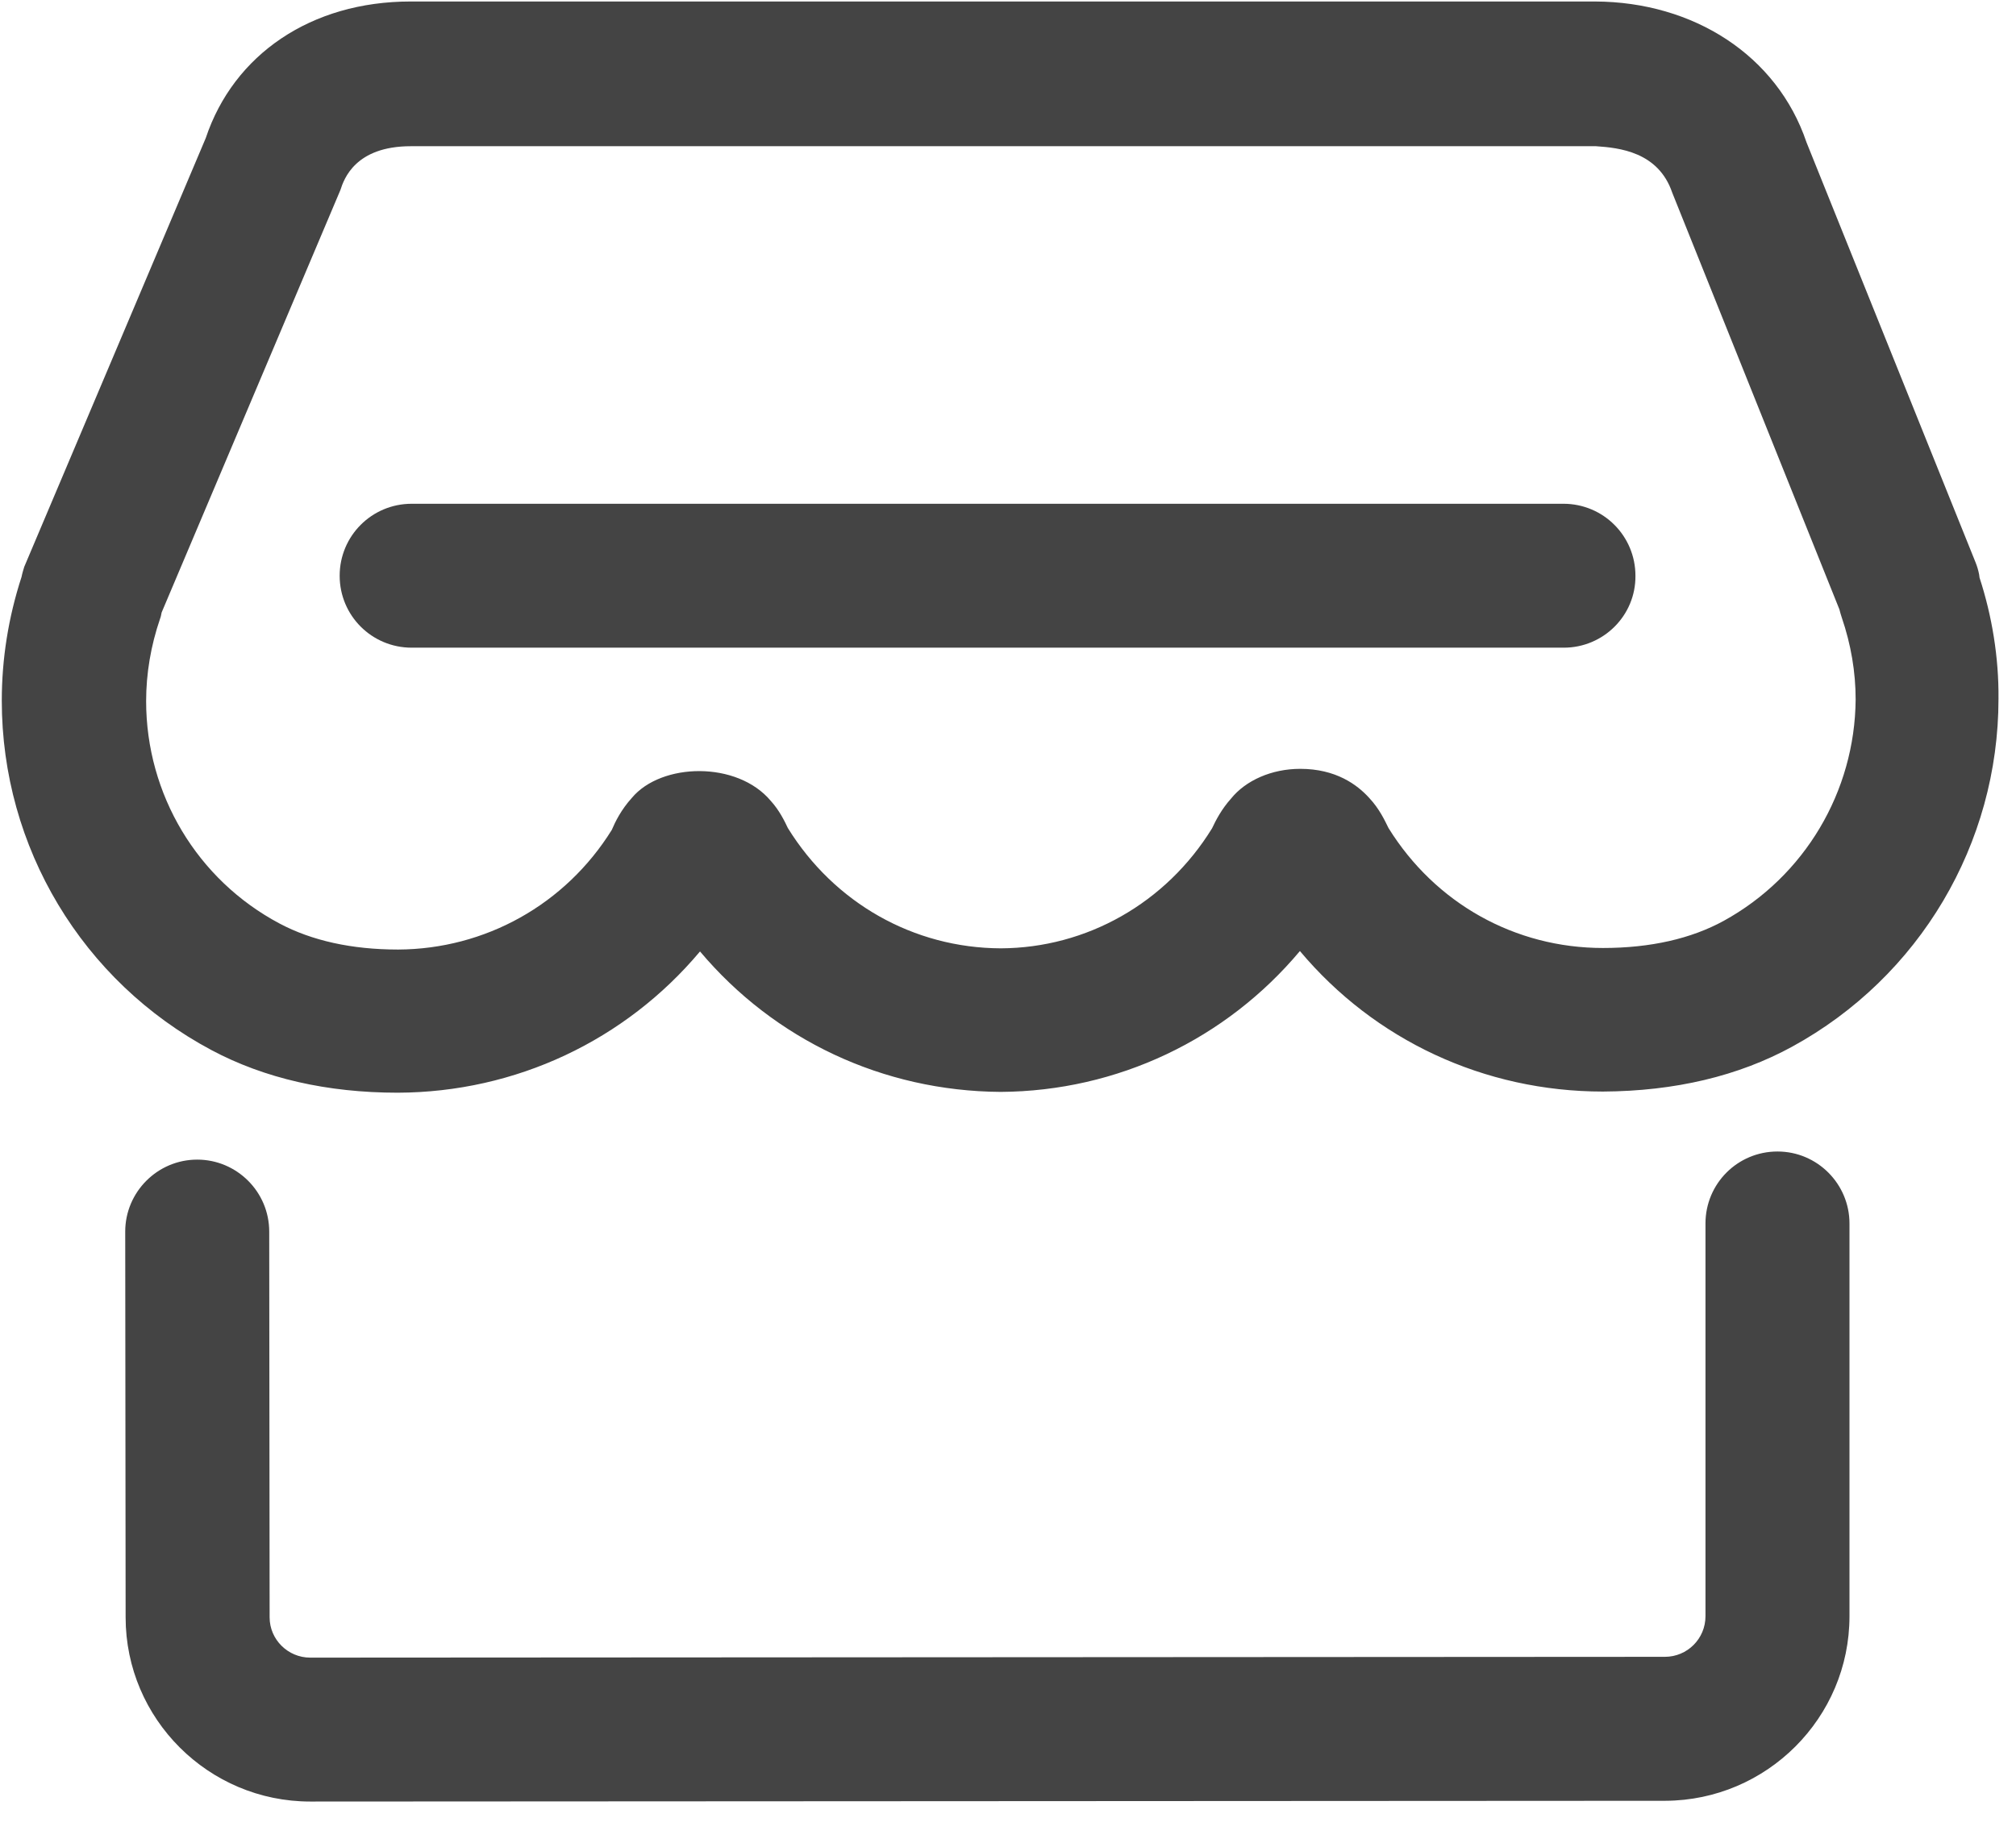
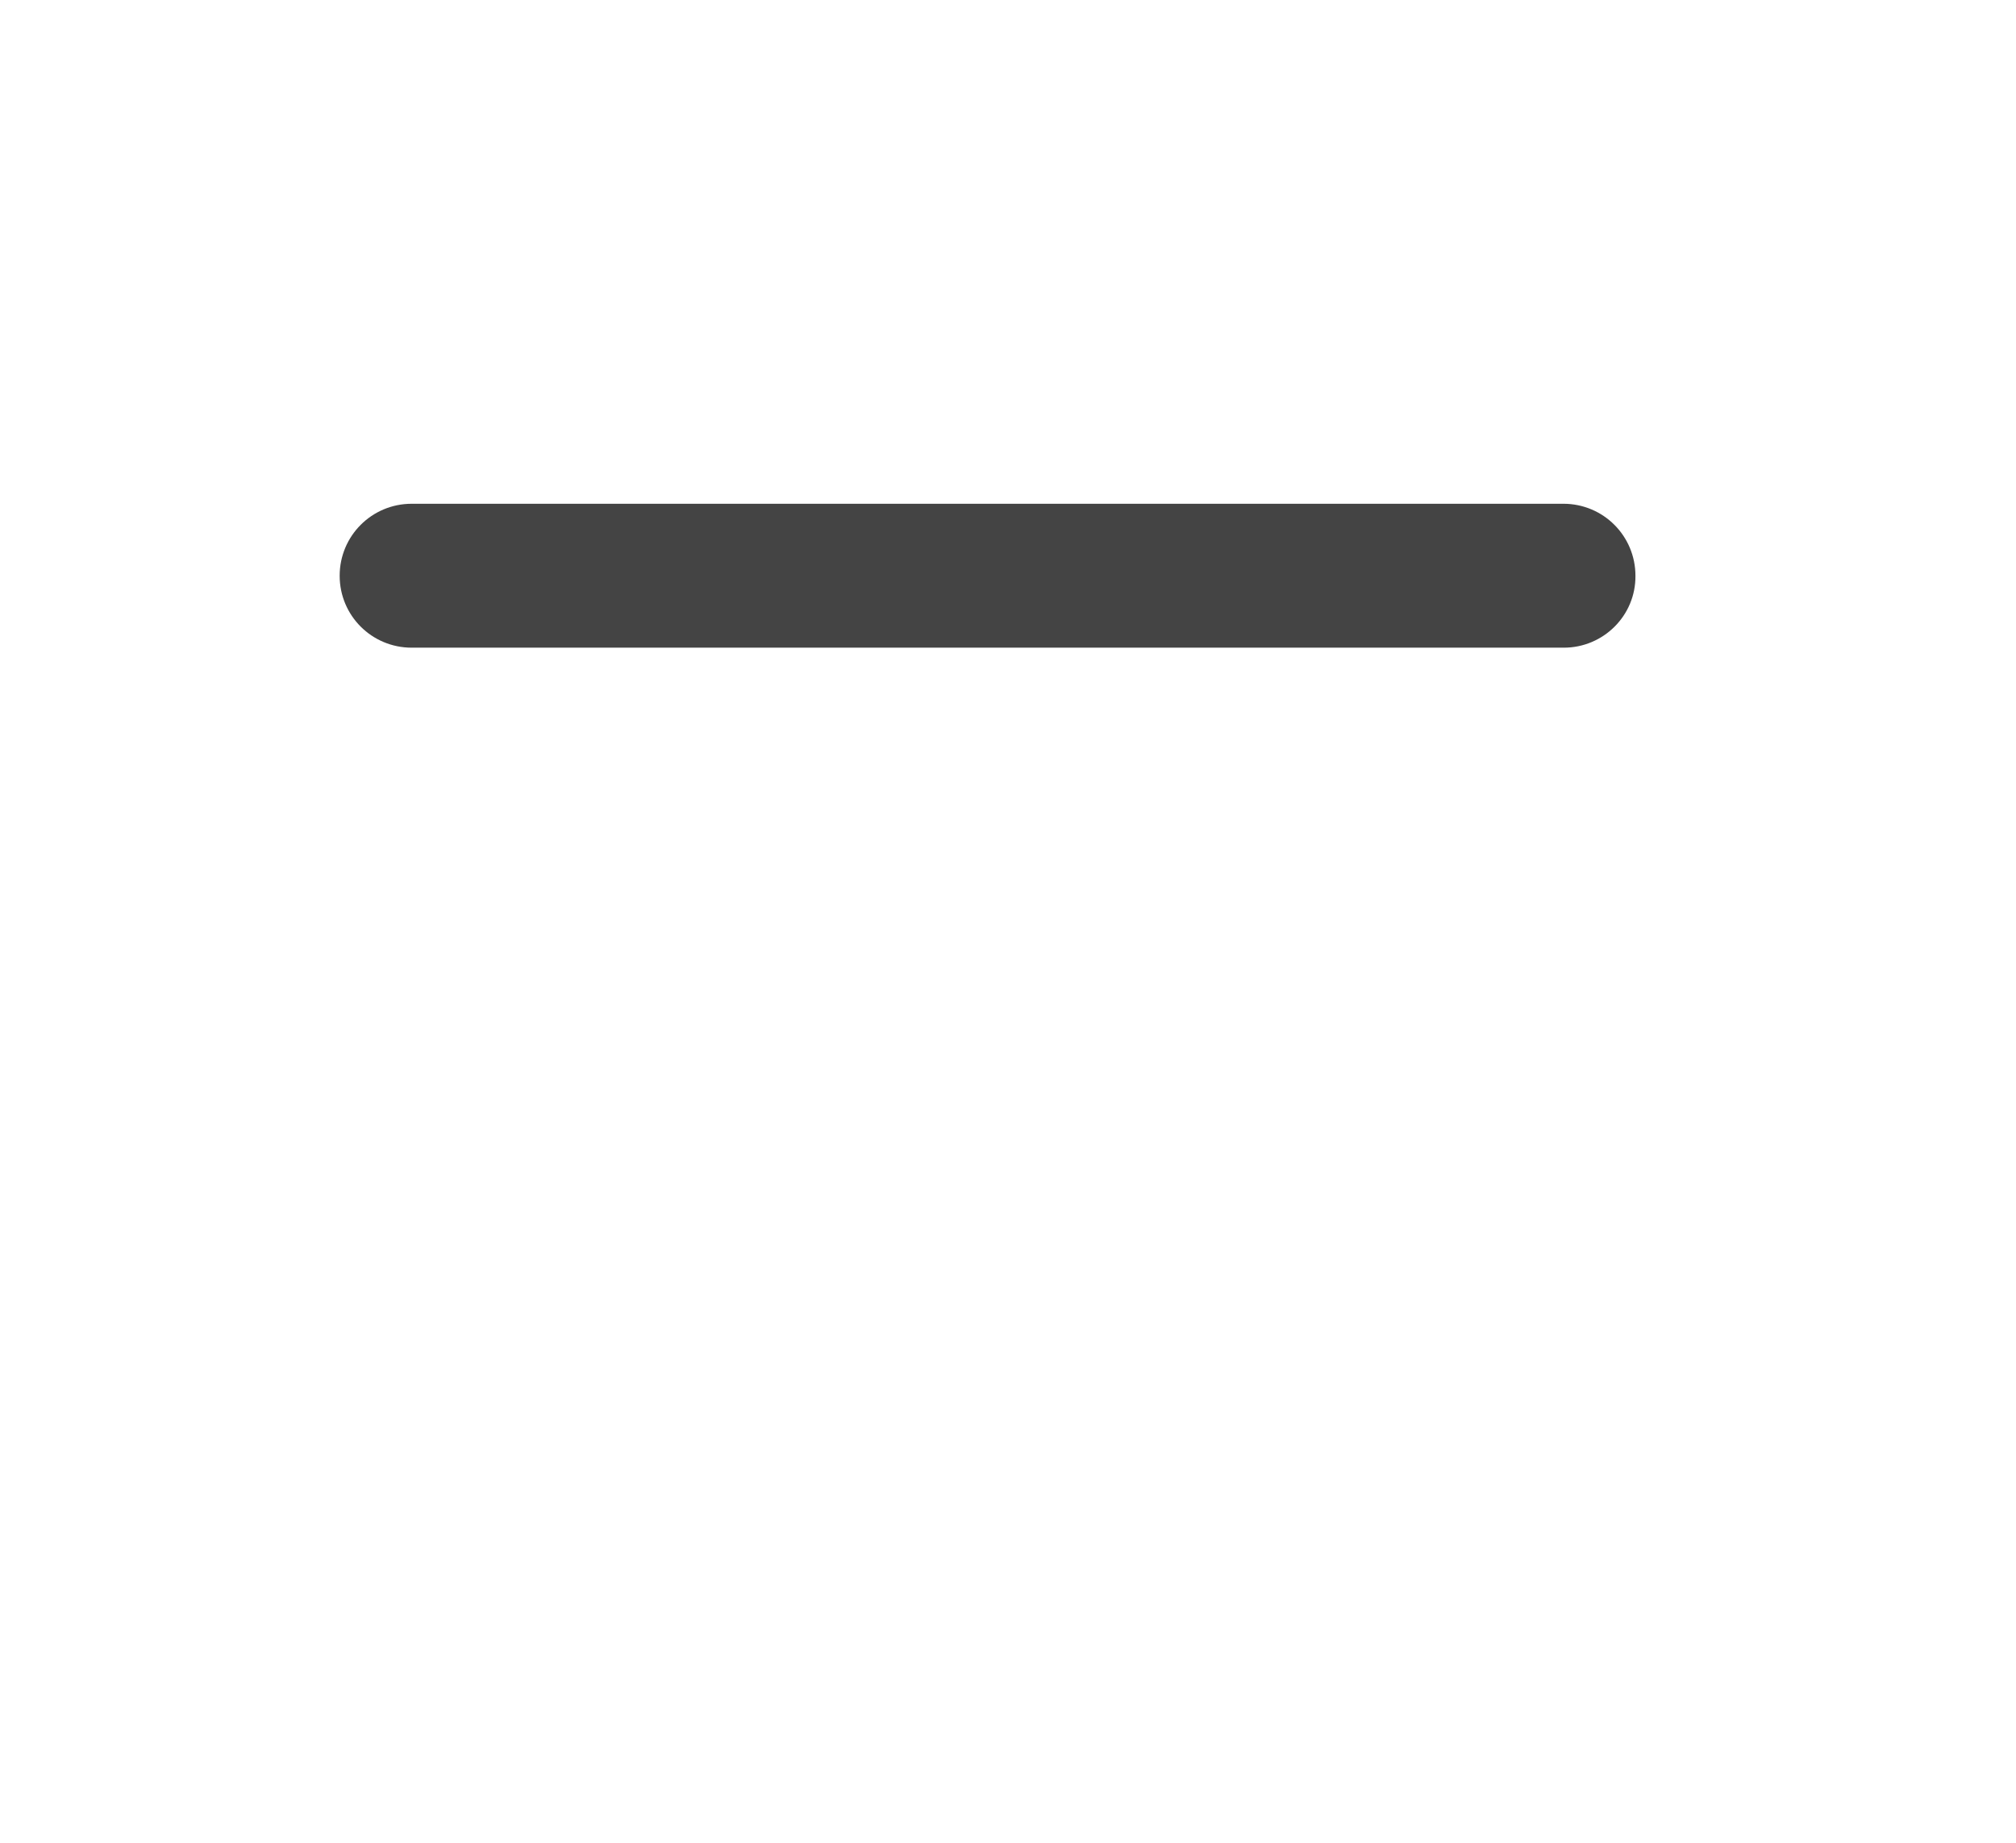
<svg xmlns="http://www.w3.org/2000/svg" width="35px" height="32px" viewBox="0 0 35 32" version="1.1">
  <title>店铺 (1)</title>
  <g id="页面-1" stroke="none" stroke-width="1" fill="none" fill-rule="evenodd">
    <g id="智慧美业管理系统" transform="translate(-455, -786)" fill="#444444" fill-rule="nonzero">
      <g id="店铺-(1)" transform="translate(455, 786)">
-         <path d="M34.367,10.031 C34.367,10.011 34.36,9.998 34.36,9.978 C34.346,9.904 34.326,9.836 34.299,9.769 L31.363,2.472 C30.852,0.96 29.401,0.033 27.694,0.026 L7.127,0.026 C5.4,0.026 4.056,0.947 3.572,2.398 L0.421,9.843 C0.407,9.89 0.387,9.951 0.374,10.018 C0.145,10.723 0.031,11.442 0.031,12.168 C0.031,14.715 1.429,17.04 3.673,18.236 C3.673,18.236 3.673,18.236 3.673,18.236 C3.673,18.236 3.673,18.236 3.673,18.236 L3.673,18.236 C3.673,18.236 3.673,18.236 3.673,18.236 C4.593,18.726 5.682,18.975 6.905,18.975 C8.954,18.968 10.856,18.068 12.153,16.522 C13.443,18.054 15.324,18.948 17.374,18.961 C19.403,18.948 21.284,18.047 22.568,16.515 C23.864,18.061 25.766,18.955 27.829,18.955 C29.079,18.948 30.181,18.686 31.115,18.175 C33.325,16.966 34.696,14.654 34.696,12.134 C34.703,11.415 34.582,10.69 34.367,10.031 Z M29.925,15.991 C29.361,16.3 28.655,16.462 27.829,16.462 C26.303,16.462 24.919,15.689 24.106,14.379 C24.046,14.258 23.952,14.049 23.77,13.855 C23.562,13.626 23.192,13.351 22.574,13.351 C22.077,13.351 21.627,13.552 21.372,13.868 C21.204,14.056 21.109,14.244 21.042,14.385 C20.243,15.682 18.865,16.462 17.374,16.468 C15.862,16.462 14.484,15.682 13.678,14.379 C13.624,14.264 13.53,14.07 13.382,13.908 C12.798,13.21 11.481,13.243 10.97,13.855 C10.782,14.063 10.681,14.271 10.621,14.412 C9.814,15.709 8.423,16.482 6.912,16.489 C6.105,16.489 5.413,16.334 4.855,16.038 L4.855,16.038 C4.855,16.038 4.855,16.038 4.855,16.038 C3.424,15.279 2.537,13.794 2.537,12.175 C2.537,11.698 2.618,11.214 2.779,10.744 C2.793,10.71 2.799,10.67 2.806,10.636 L5.91,3.299 C5.971,3.11 6.166,2.539 7.133,2.539 L27.708,2.539 C28.104,2.566 28.79,2.633 29.032,3.346 L31.934,10.582 C31.948,10.636 31.961,10.683 31.975,10.723 C32.136,11.194 32.216,11.671 32.216,12.148 C32.203,13.747 31.33,15.219 29.925,15.991 Z" id="形状" />
-         <path d="M30.859,19.996 C30.167,19.996 29.609,20.554 29.609,21.246 L29.609,28.066 C29.609,28.456 29.294,28.771 28.904,28.771 L5.386,28.785 C4.997,28.785 4.681,28.469 4.681,28.086 L4.674,21.387 C4.674,20.695 4.11,20.137 3.424,20.137 C3.424,20.137 3.424,20.137 3.424,20.137 C2.732,20.137 2.174,20.702 2.174,21.387 L2.181,28.086 C2.181,29.847 3.619,31.284 5.386,31.284 L28.911,31.271 C30.671,31.264 32.109,29.833 32.109,28.066 L32.109,21.246 C32.109,20.56 31.551,19.996 30.859,19.996 Z" id="路径" />
        <path d="M27.15,11.247 L7.147,11.247 C6.455,11.247 5.897,10.69 5.897,9.998 C5.897,9.306 6.455,8.748 7.147,8.748 L27.143,8.748 C27.835,8.748 28.393,9.306 28.393,9.998 C28.4,10.69 27.835,11.247 27.15,11.247 Z" id="路径" />
      </g>
    </g>
  </g>
</svg>